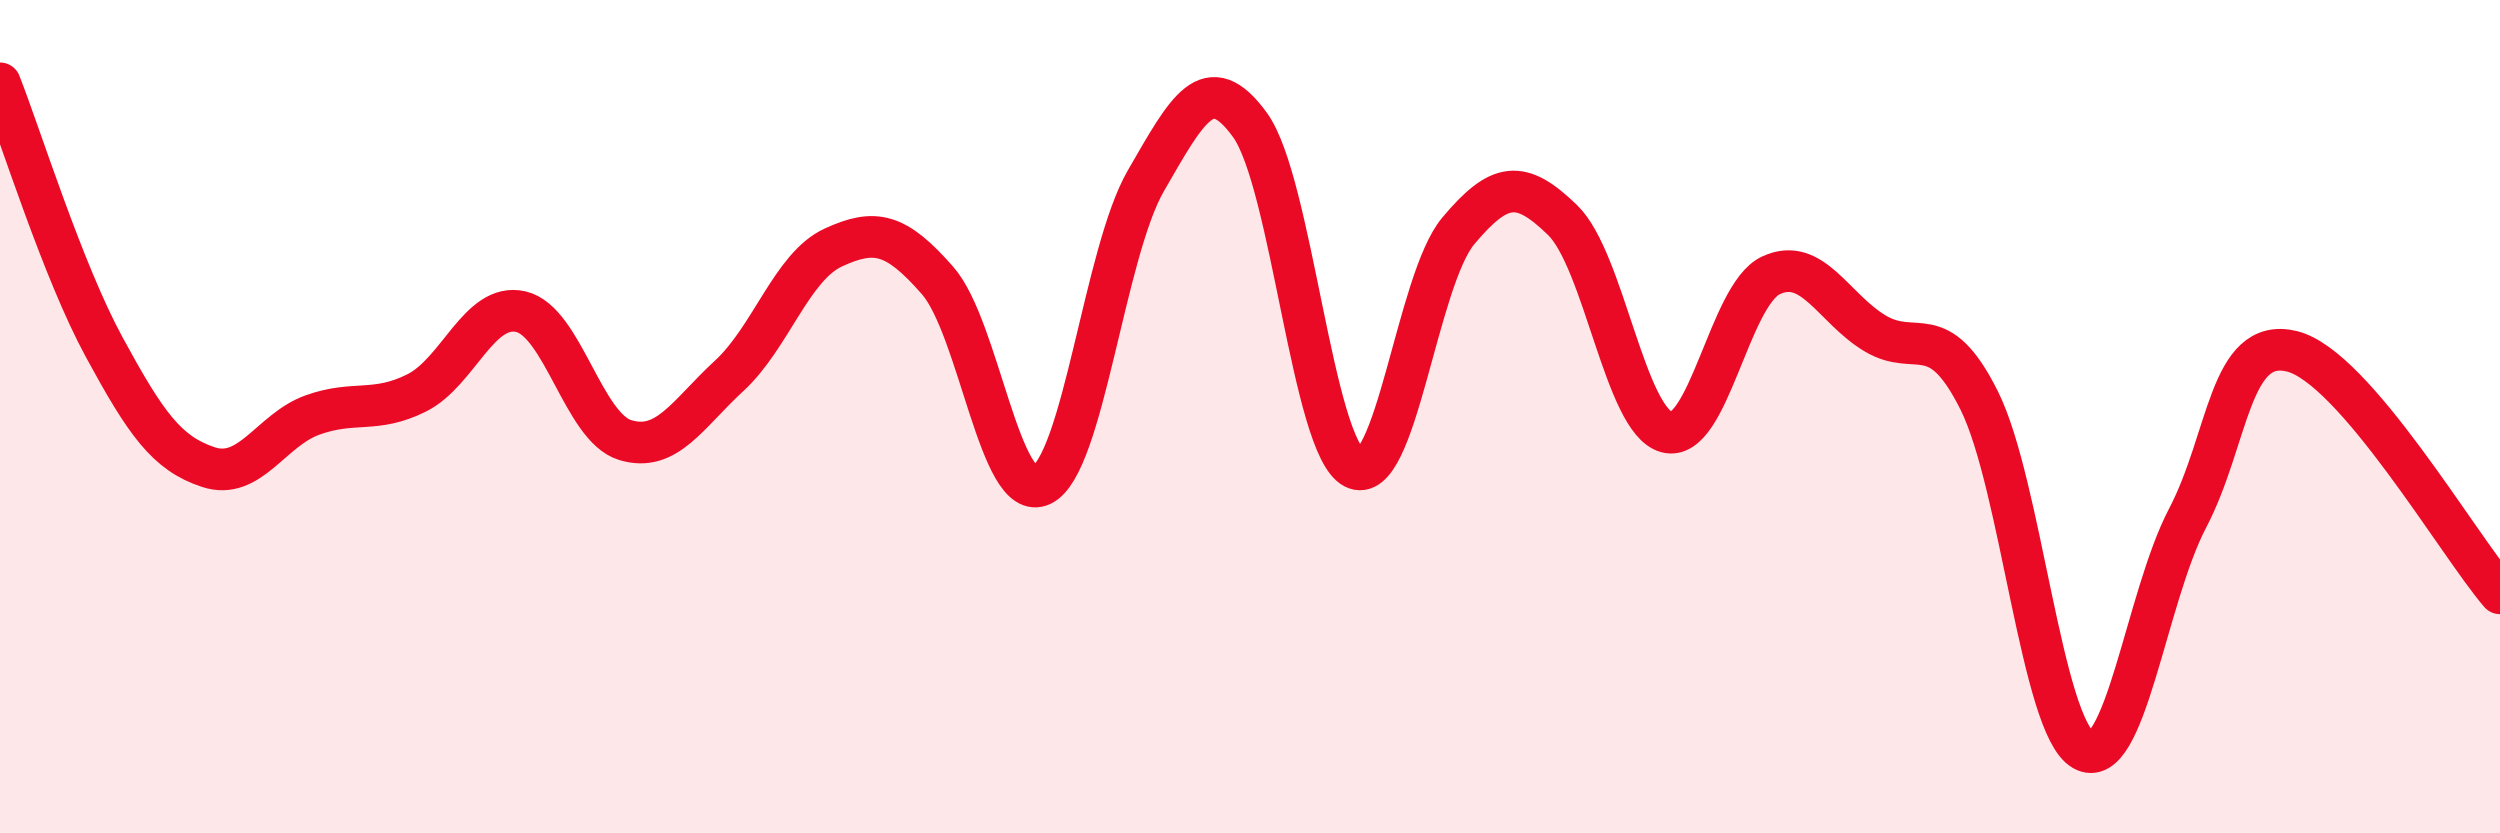
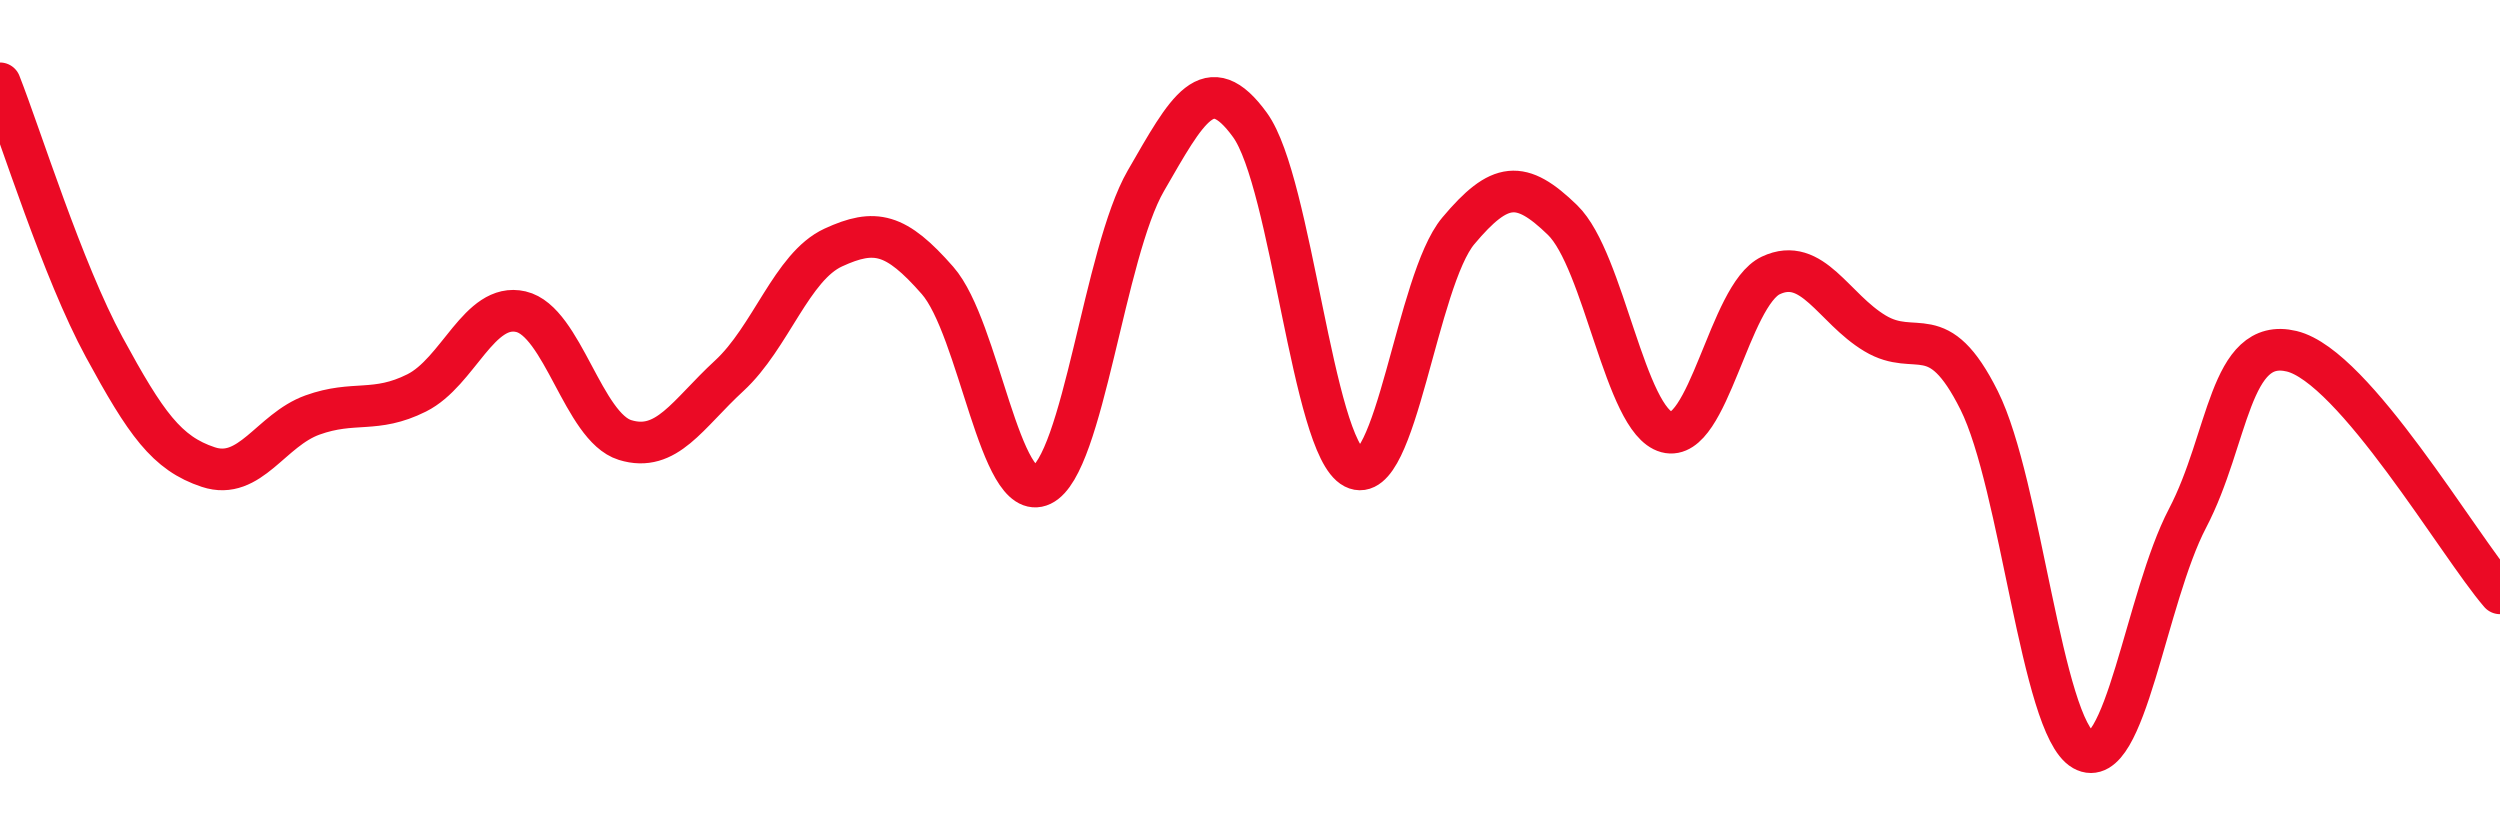
<svg xmlns="http://www.w3.org/2000/svg" width="60" height="20" viewBox="0 0 60 20">
-   <path d="M 0,2 C 0.5,3.27 1.5,6.49 2.5,8.33 C 3.5,10.17 4,10.88 5,11.21 C 6,11.54 6.5,10.32 7.5,9.96 C 8.5,9.6 9,9.93 10,9.43 C 11,8.93 11.5,7.25 12.5,7.48 C 13.5,7.71 14,10.25 15,10.56 C 16,10.87 16.5,9.94 17.5,9.02 C 18.5,8.1 19,6.4 20,5.94 C 21,5.48 21.5,5.59 22.5,6.73 C 23.5,7.87 24,12.12 25,11.64 C 26,11.16 26.5,6.07 27.5,4.34 C 28.5,2.61 29,1.62 30,3 C 31,4.38 31.5,10.72 32.5,11.23 C 33.5,11.74 34,6.73 35,5.54 C 36,4.35 36.5,4.31 37.5,5.28 C 38.5,6.25 39,10.1 40,10.37 C 41,10.64 41.5,7.08 42.5,6.61 C 43.5,6.14 44,7.4 45,8 C 46,8.6 46.5,7.61 47.5,9.61 C 48.5,11.61 49,17.43 50,18 C 51,18.57 51.5,14.35 52.5,12.44 C 53.5,10.53 53.5,8.07 55,8.43 C 56.5,8.79 59,13.08 60,14.24L60 20L0 20Z" fill="#EB0A25" opacity="0.1" stroke-linecap="round" stroke-linejoin="round" />
  <path d="M 0,2 C 0.5,3.27 1.5,6.49 2.5,8.33 C 3.5,10.17 4,10.88 5,11.21 C 6,11.54 6.5,10.32 7.5,9.96 C 8.5,9.6 9,9.93 10,9.43 C 11,8.93 11.5,7.25 12.5,7.48 C 13.5,7.71 14,10.25 15,10.56 C 16,10.87 16.5,9.94 17.5,9.02 C 18.5,8.1 19,6.4 20,5.94 C 21,5.48 21.5,5.59 22.5,6.73 C 23.5,7.87 24,12.12 25,11.64 C 26,11.16 26.5,6.07 27.5,4.34 C 28.5,2.61 29,1.62 30,3 C 31,4.38 31.5,10.72 32.5,11.23 C 33.5,11.74 34,6.73 35,5.54 C 36,4.35 36.5,4.31 37.5,5.28 C 38.5,6.25 39,10.1 40,10.37 C 41,10.64 41.5,7.08 42.5,6.61 C 43.5,6.14 44,7.4 45,8 C 46,8.6 46.5,7.61 47.5,9.61 C 48.5,11.61 49,17.43 50,18 C 51,18.57 51.5,14.35 52.5,12.44 C 53.5,10.53 53.5,8.07 55,8.43 C 56.5,8.79 59,13.08 60,14.24" stroke="#EB0A25" stroke-width="1" fill="none" stroke-linecap="round" stroke-linejoin="round" />
</svg>